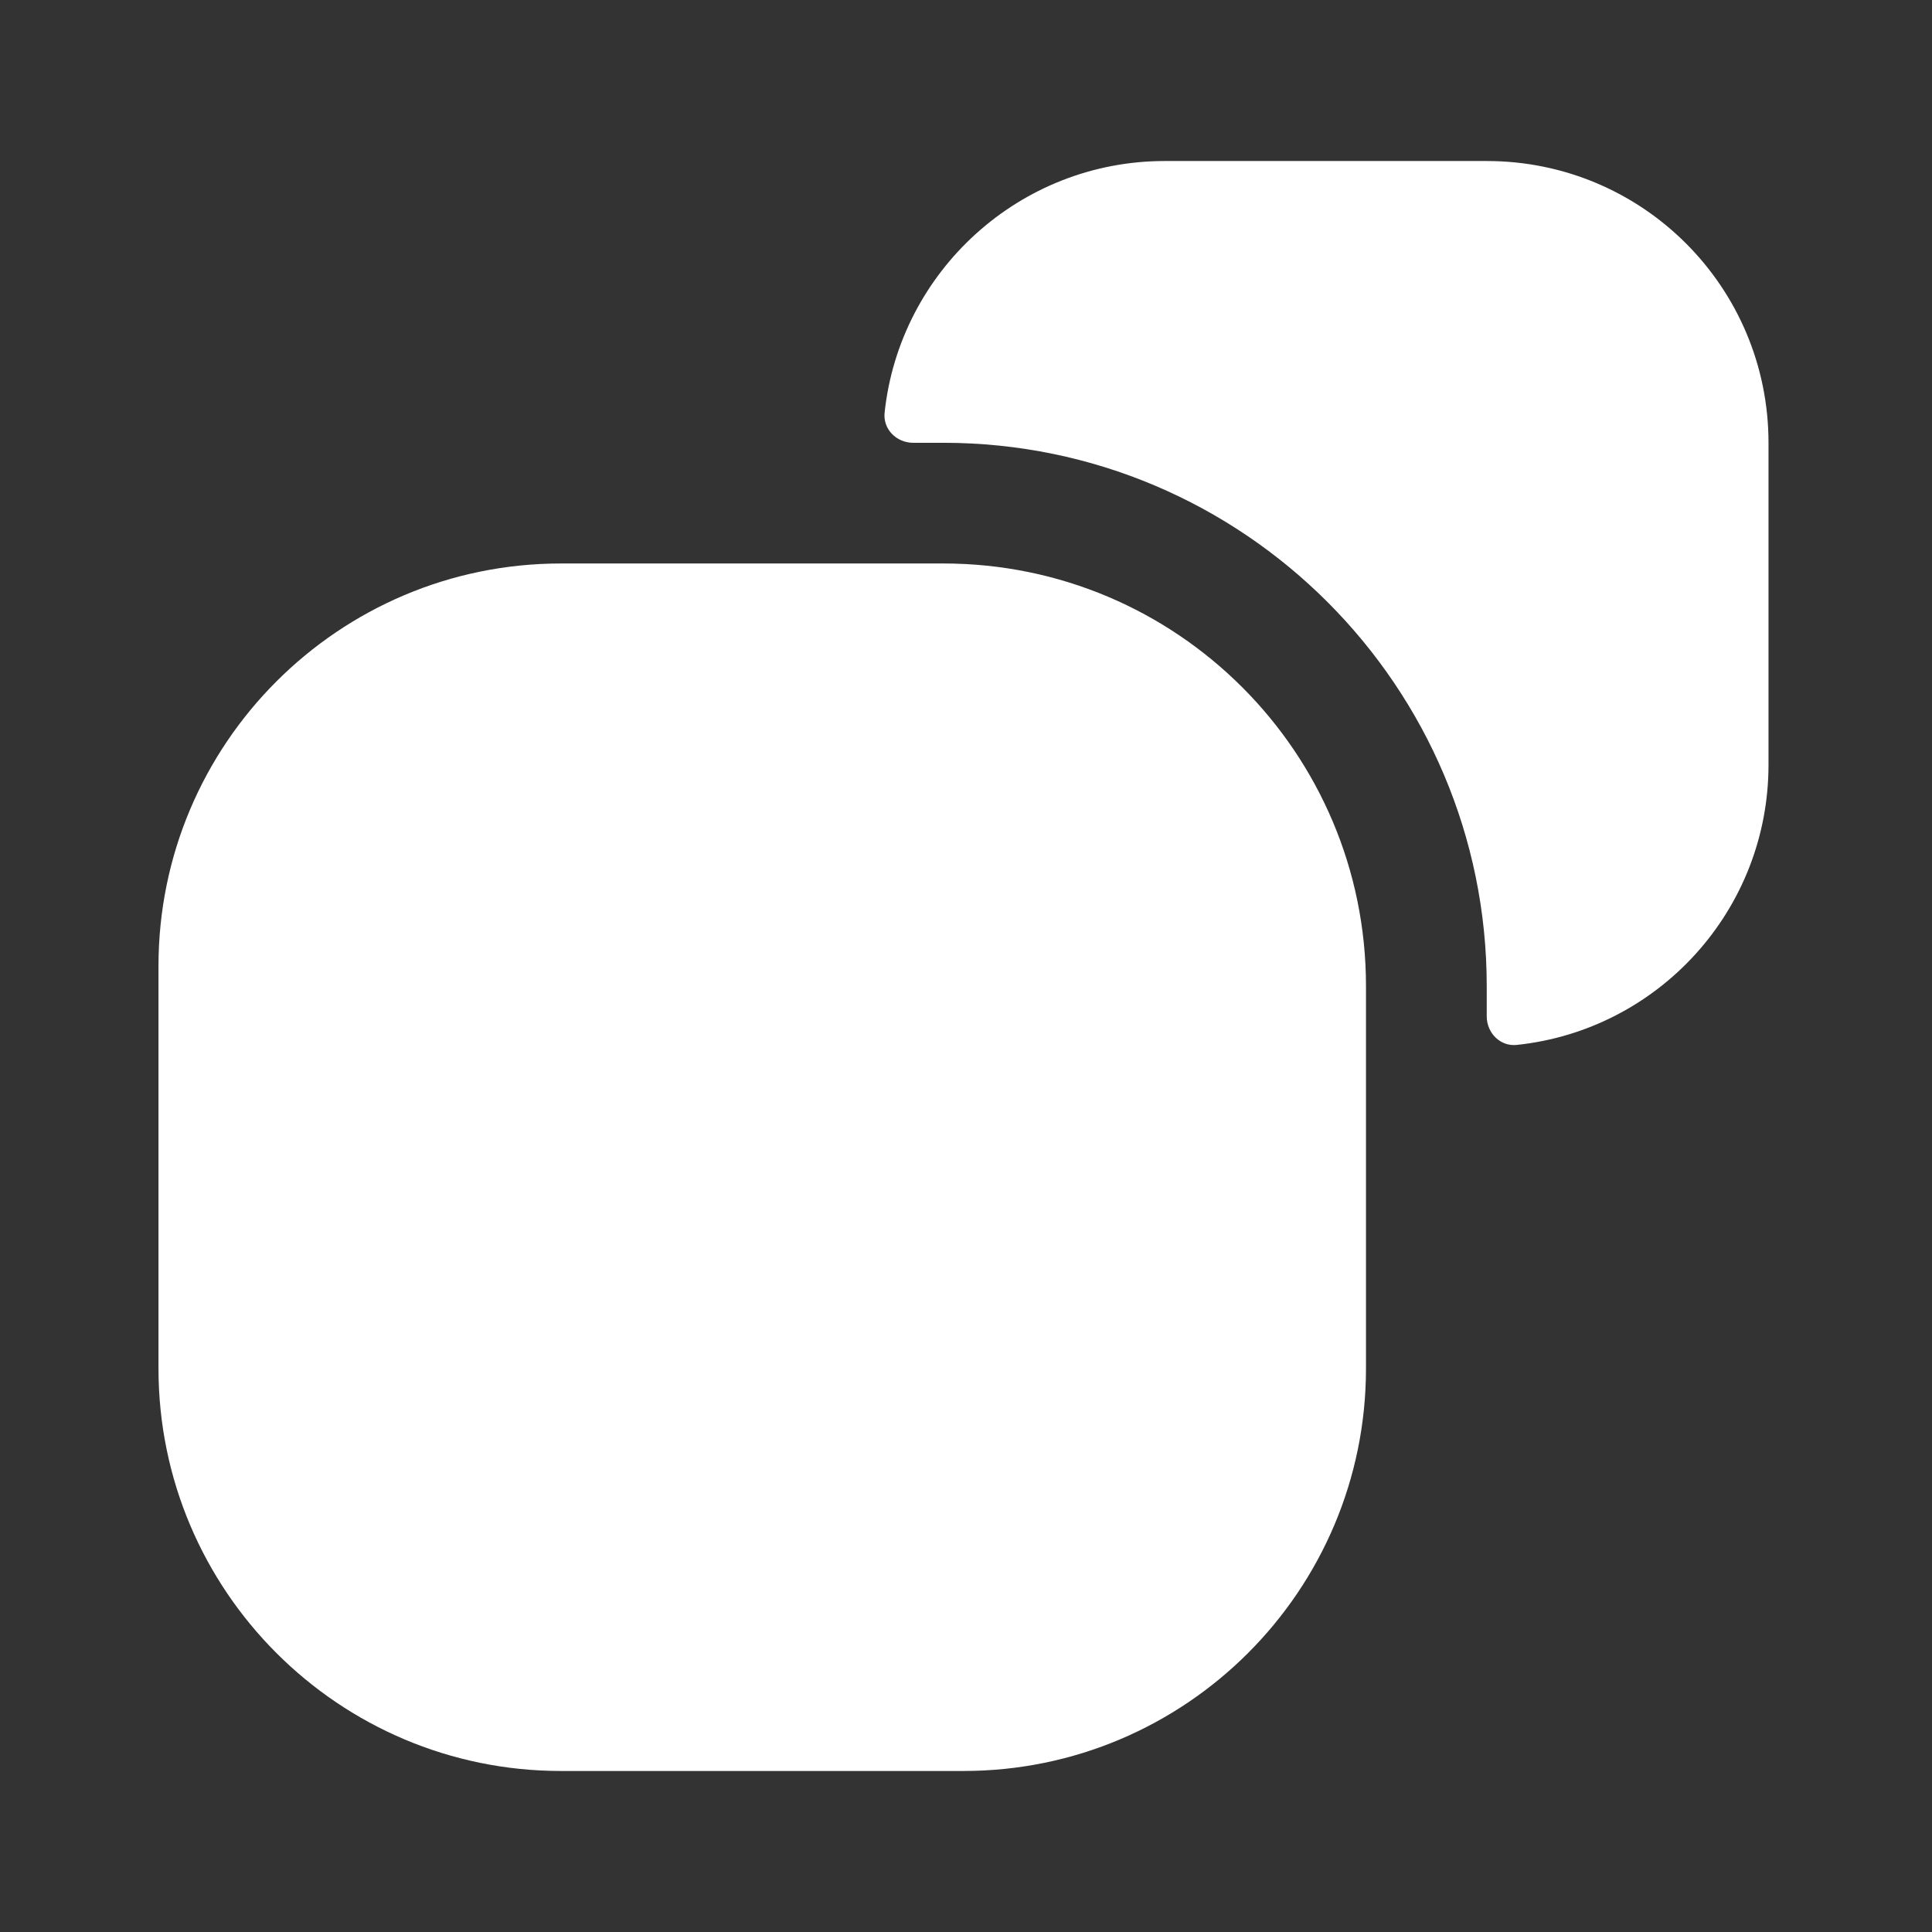
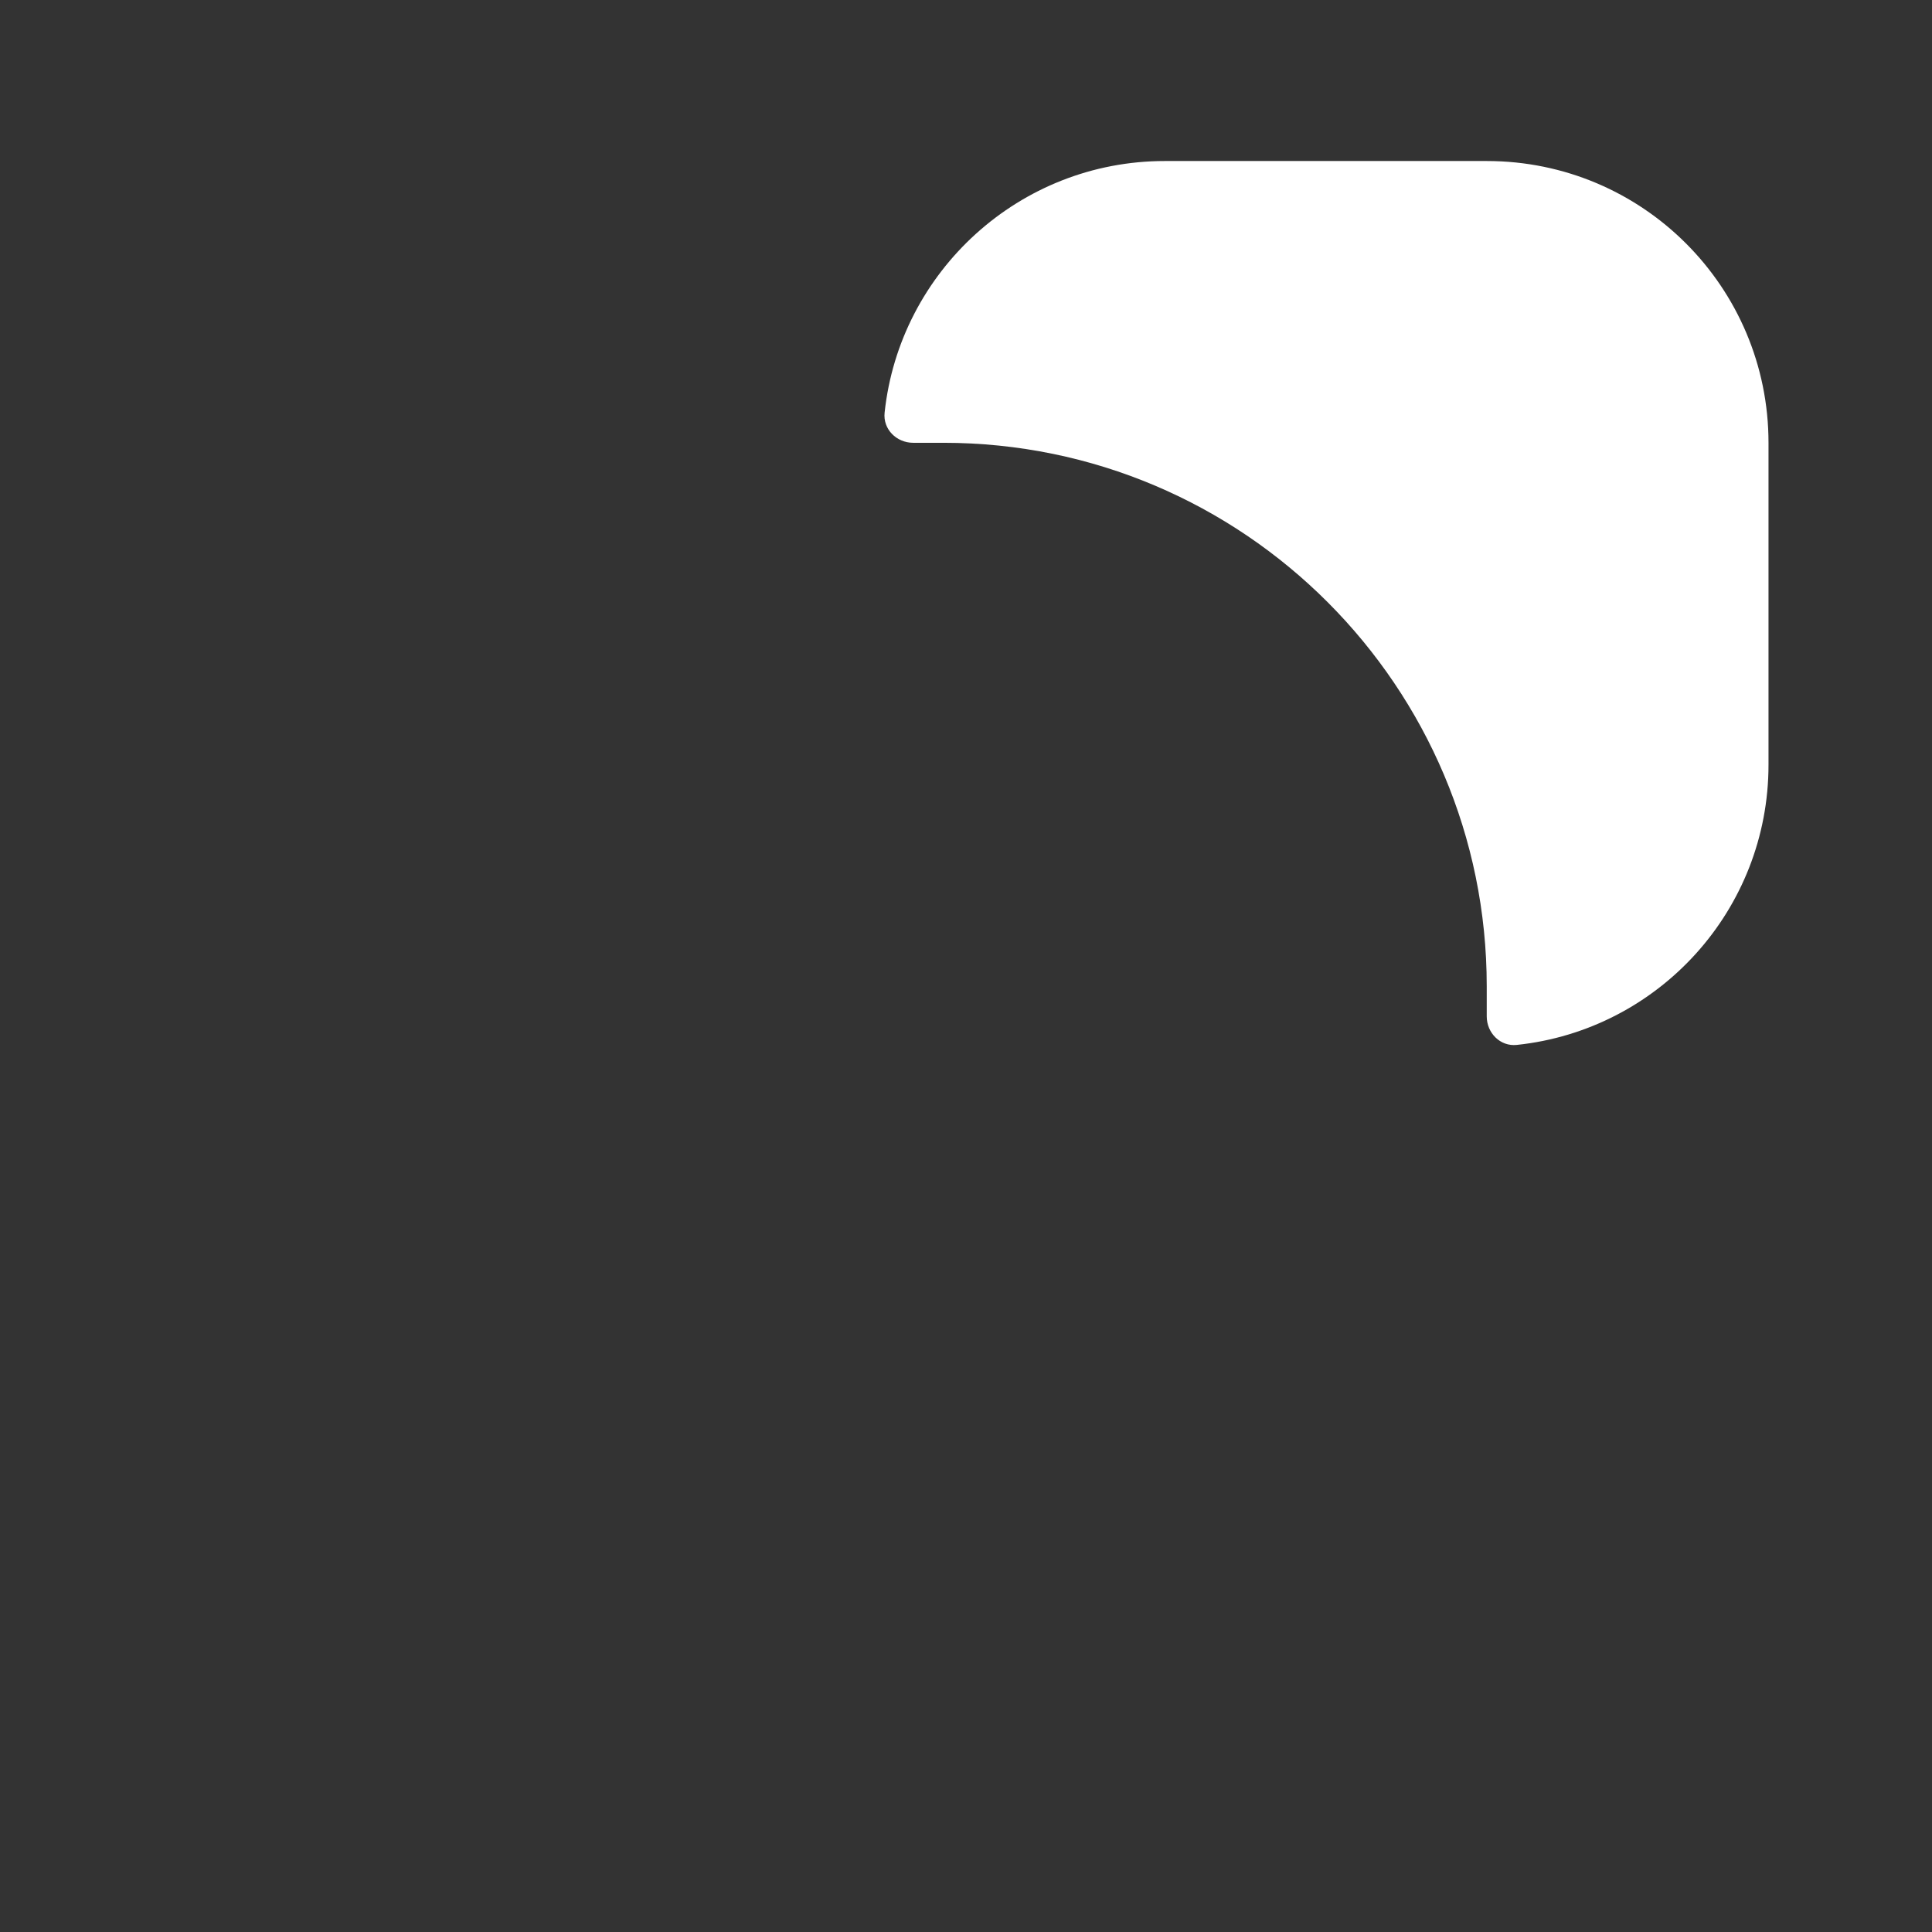
<svg xmlns="http://www.w3.org/2000/svg" width="32" height="32" viewBox="0 0 32 32" fill="none">
  <rect x="0" y="0" width="32" height="32" fill="#333333" stroke="none" />
  <path d="M29.292 7.334V12.667C29.292 15.072 27.474 17.059 25.124 17.307C24.85 17.337 24.625 17.11 24.625 16.834V16.334C24.625 11.374 20.598 7.334 15.625 7.334H15.125C14.849 7.334 14.622 7.109 14.652 6.834C14.901 4.495 16.887 2.667 19.292 2.667H24.625C27.212 2.667 29.292 4.76 29.292 7.334Z" fill="white" />
-   <path d="M15.625 9.333H14.625H9.292C5.612 9.333 2.625 12.32 2.625 16V22.666C2.625 26.346 5.612 29.333 9.292 29.333H15.958C19.638 29.333 22.625 26.346 22.625 22.666V17.333V16.333C22.625 12.466 19.492 9.333 15.625 9.333Z" fill="white" />
</svg>